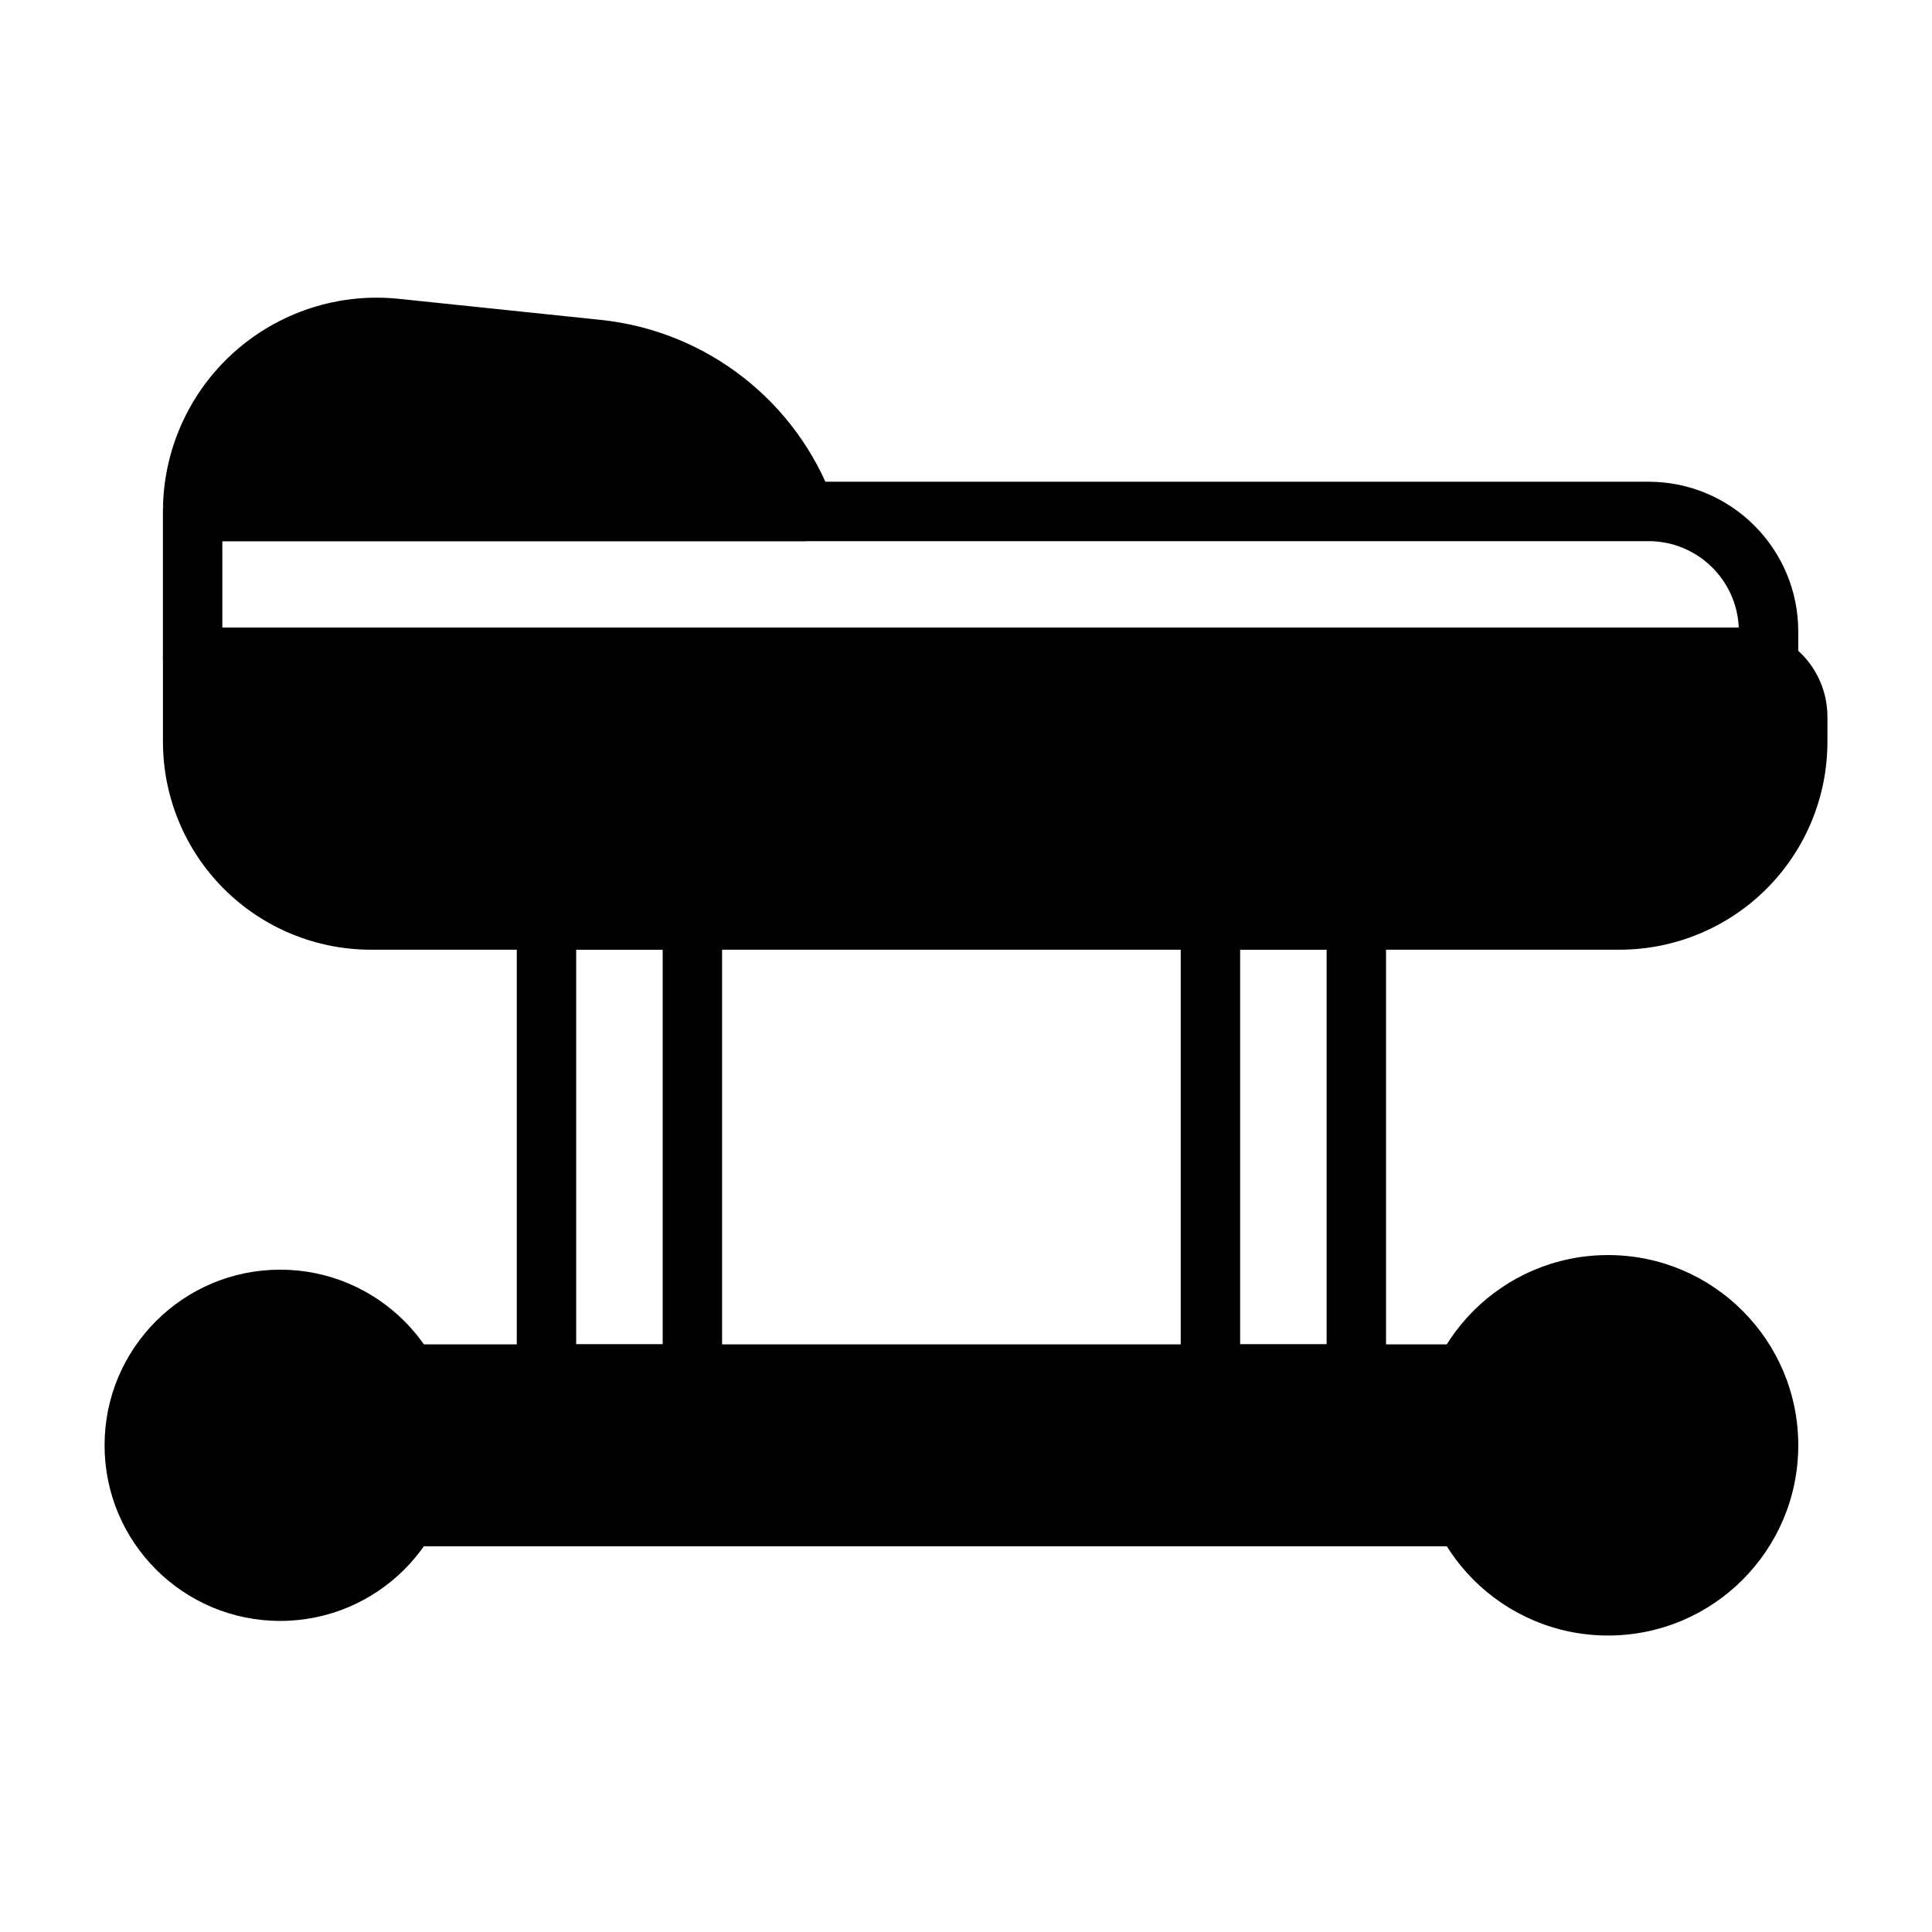
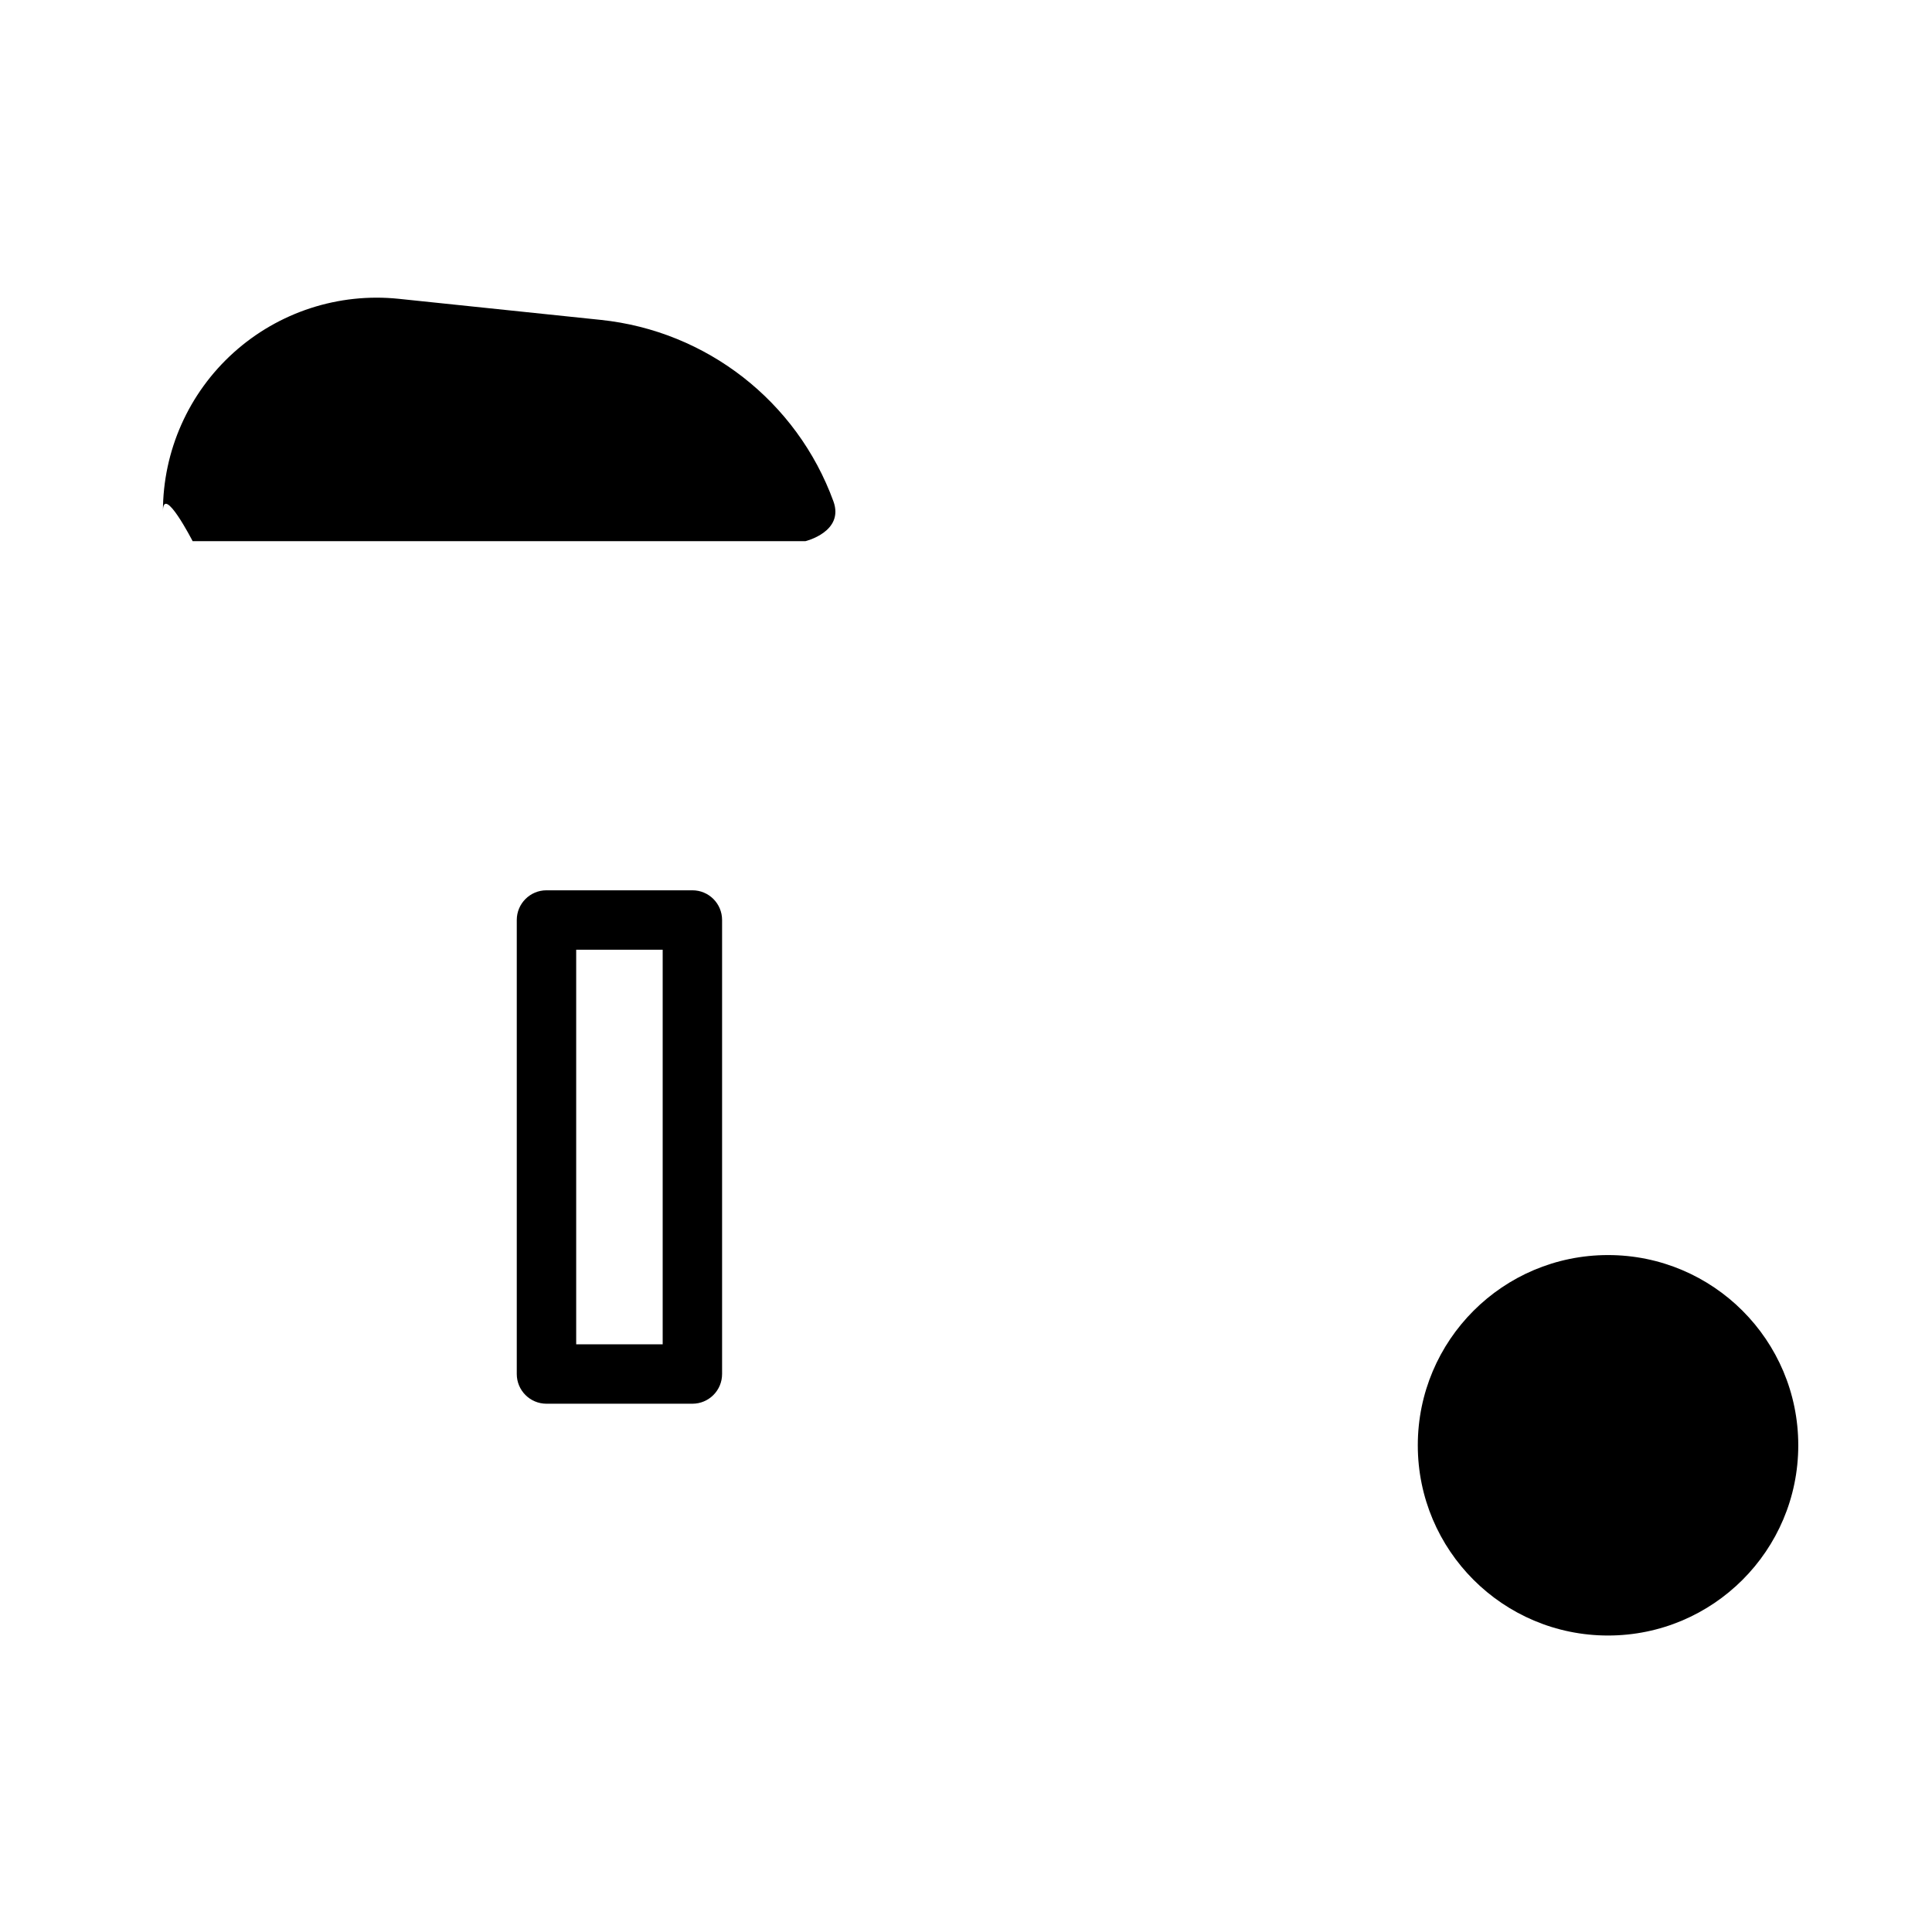
<svg xmlns="http://www.w3.org/2000/svg" fill="#000000" width="800px" height="800px" version="1.1" viewBox="144 144 512 512">
  <g fill-rule="evenodd">
    <path d="m335.36 387.81c0-4.352-3.519-7.871-7.871-7.871h-38.668c-4.344 0-7.871 3.519-7.871 7.871v120.32c0 4.352 3.527 7.871 7.871 7.871h38.668c4.352 0 7.871-3.519 7.871-7.871zm-15.742 7.871v104.58h-22.922v-104.58z" />
-     <path d="m511.31 387.81c0-4.352-3.519-7.871-7.871-7.871h-38.668c-4.344 0-7.871 3.519-7.871 7.871v120.32c0 4.352 3.527 7.871 7.871 7.871h38.668c4.352 0 7.871-3.519 7.871-7.871zm-15.742 7.871v104.58h-22.922v-104.58z" />
-     <path d="m264.79 527.02c0 25.699-20.836 46.539-46.539 46.539s-46.539-20.84-46.539-46.539c0-25.703 20.836-46.543 46.539-46.543s46.539 20.84 46.539 46.543" />
    <path d="m620.56 527.02c0 27.84-22.57 50.41-50.414 50.41s-50.414-22.57-50.414-50.41c0-27.844 22.57-50.414 50.414-50.414s50.414 22.57 50.414 50.414" />
-     <path d="m539.07 511.64c1.211-2.441 1.078-5.328-0.363-7.644-1.434-2.32-3.961-3.731-6.691-3.731h-280.02c-2.793 0-5.375 1.488-6.793 3.898-1.41 2.418-1.434 5.391-0.07 7.832 2.496 4.441 3.922 9.574 3.922 15.027 0 5.457-1.426 10.578-3.922 15.027-1.363 2.441-1.34 5.414 0.07 7.832 1.418 2.41 4 3.891 6.793 3.891h280.02c2.731 0 5.258-1.41 6.691-3.723 1.441-2.312 1.574-5.211 0.363-7.652-2.297-4.629-3.59-9.855-3.59-15.375 0-5.527 1.289-10.746 3.59-15.383z" />
-     <path d="m628.29 333.95c0-6.266-2.488-12.273-6.918-16.703-4.426-4.426-10.43-6.91-16.695-6.91h-409.62c-4.344 0-7.871 3.519-7.871 7.871v22.371c0 14.609 5.801 28.629 16.137 38.957 10.336 10.336 24.348 16.145 38.965 16.145h330.9c14.617 0 28.629-5.809 38.965-16.145 10.336-10.328 16.137-24.348 16.137-38.957z" />
-     <path d="m195.05 326.08h417.63l0.34-0.039c1.504-0.211 7.535-1.449 7.535-7.918v-6.769c0-21.922-17.773-39.691-39.691-39.691h-385.82c-4.344 0-7.871 3.527-7.871 7.871v38.676c0 4.344 3.527 7.871 7.871 7.871zm409.74-15.742h-401.87v-22.93h377.95c12.887 0 23.387 10.18 23.922 22.93z" />
    <path d="m356.84 287.41h-161.79s-7.871-15.289-7.871-7.879c0-16.043 6.801-31.34 18.727-42.082 11.918-10.738 27.836-15.926 43.793-14.258 17.656 1.844 36.977 3.856 53.516 5.582 28.047 2.93 51.973 21.578 61.645 48.066 2.945 8.078-7.398 10.57-7.398 10.57s-0.227 0.023-0.613 0z" />
  </g>
</svg>